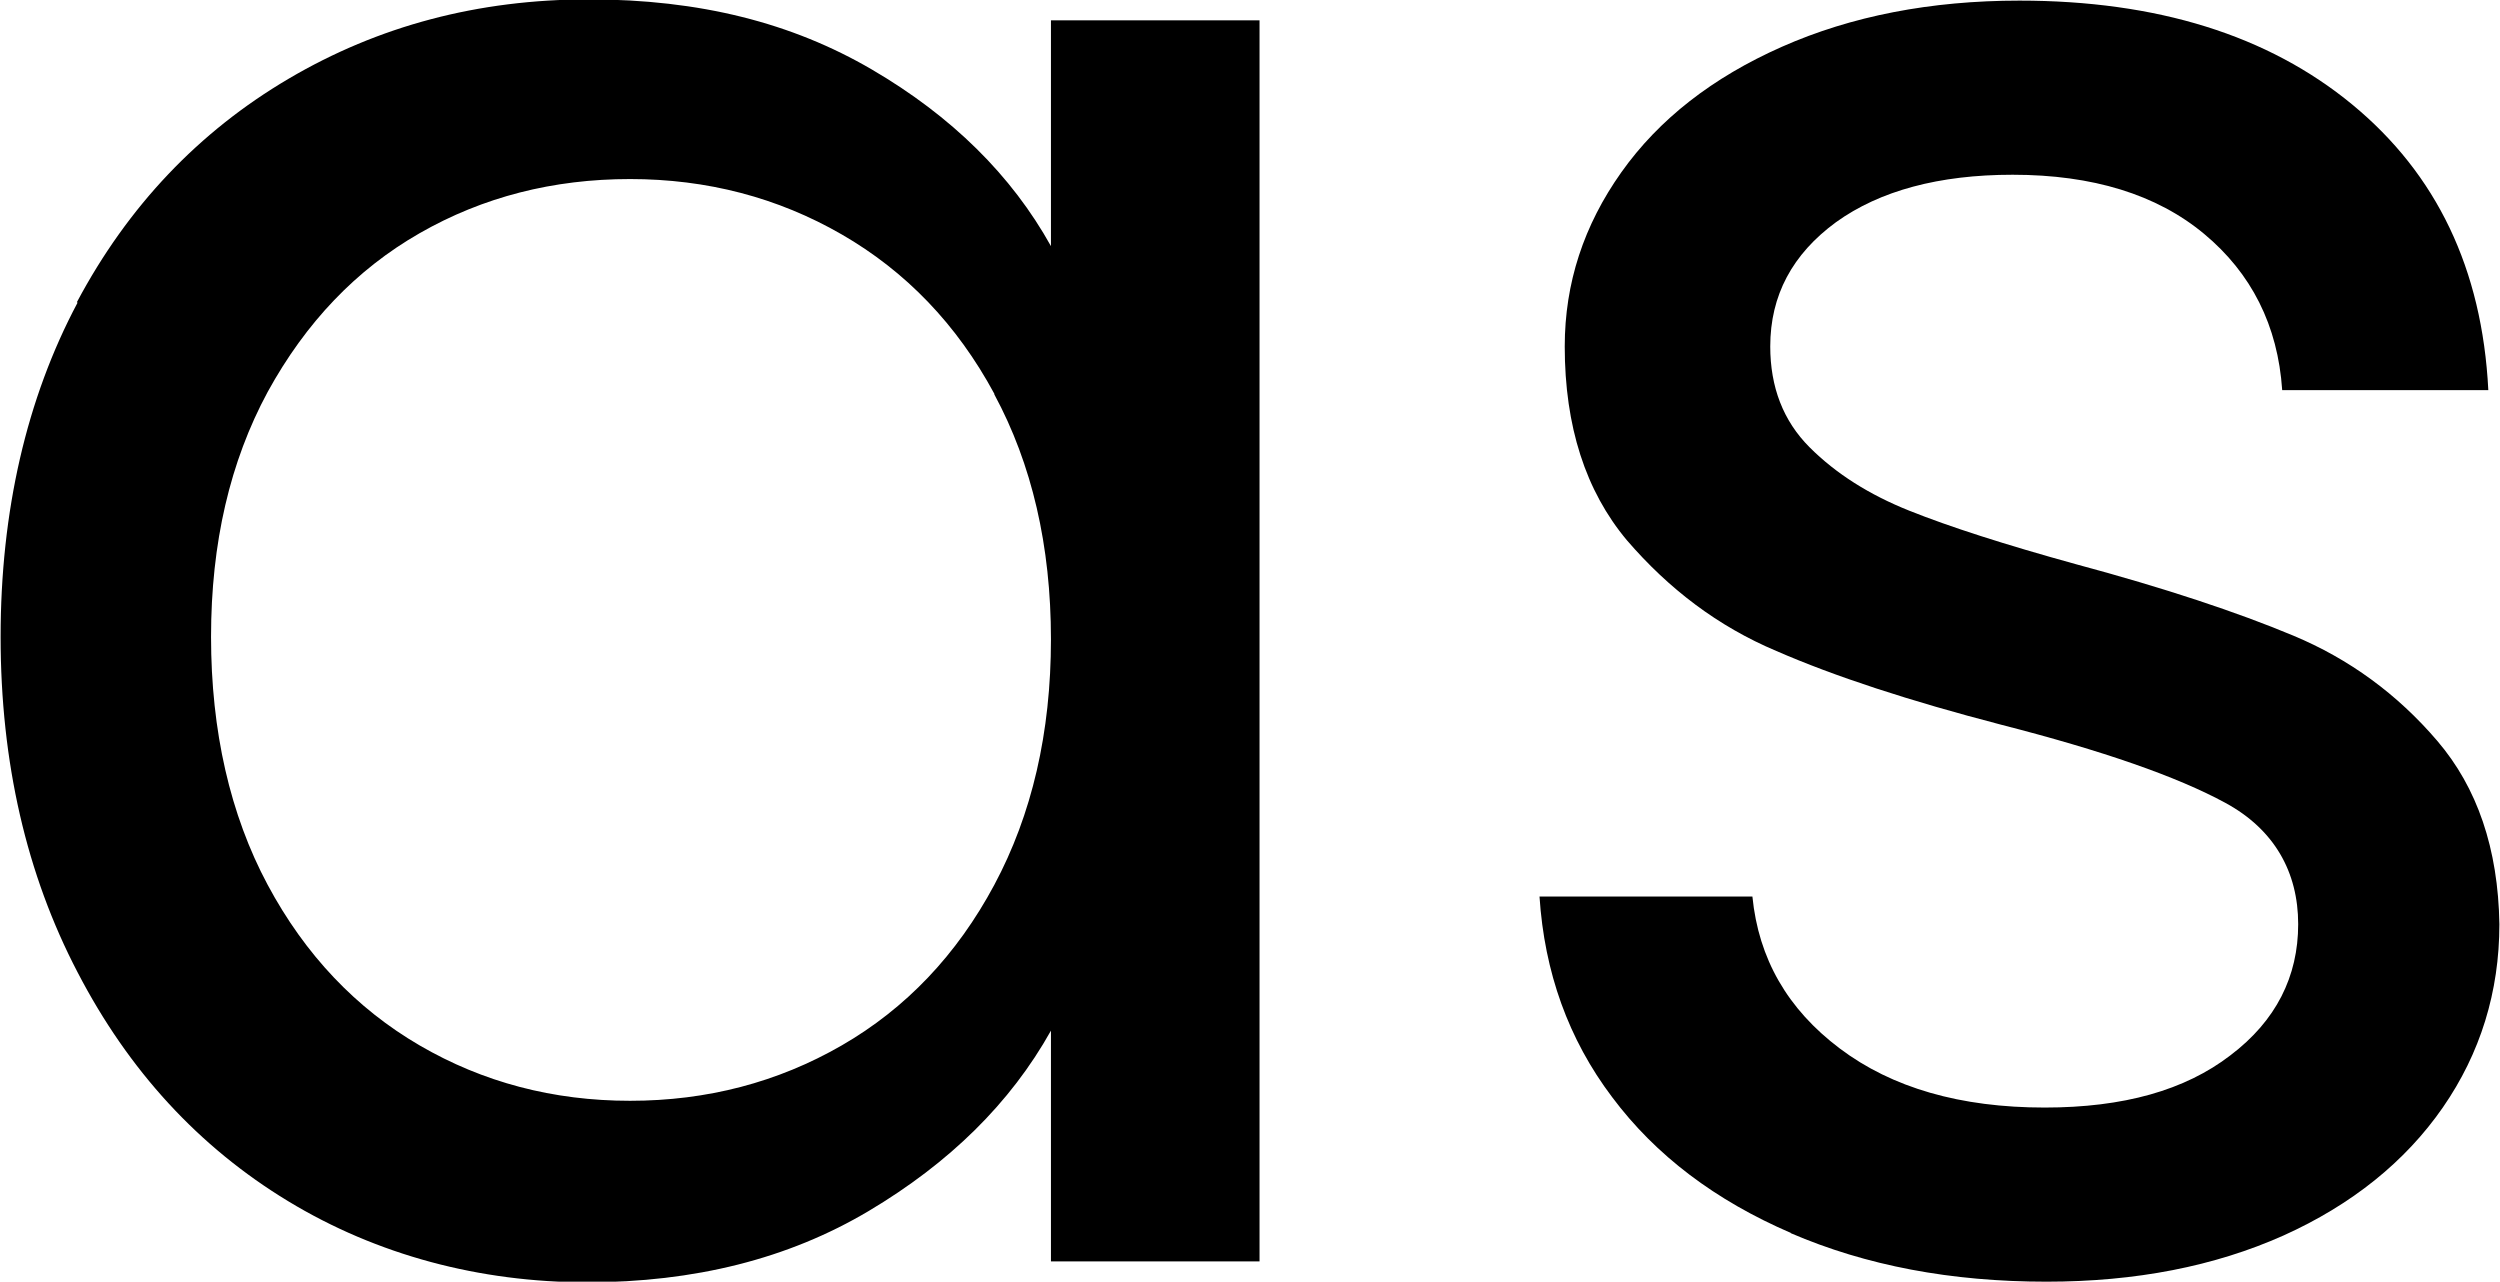
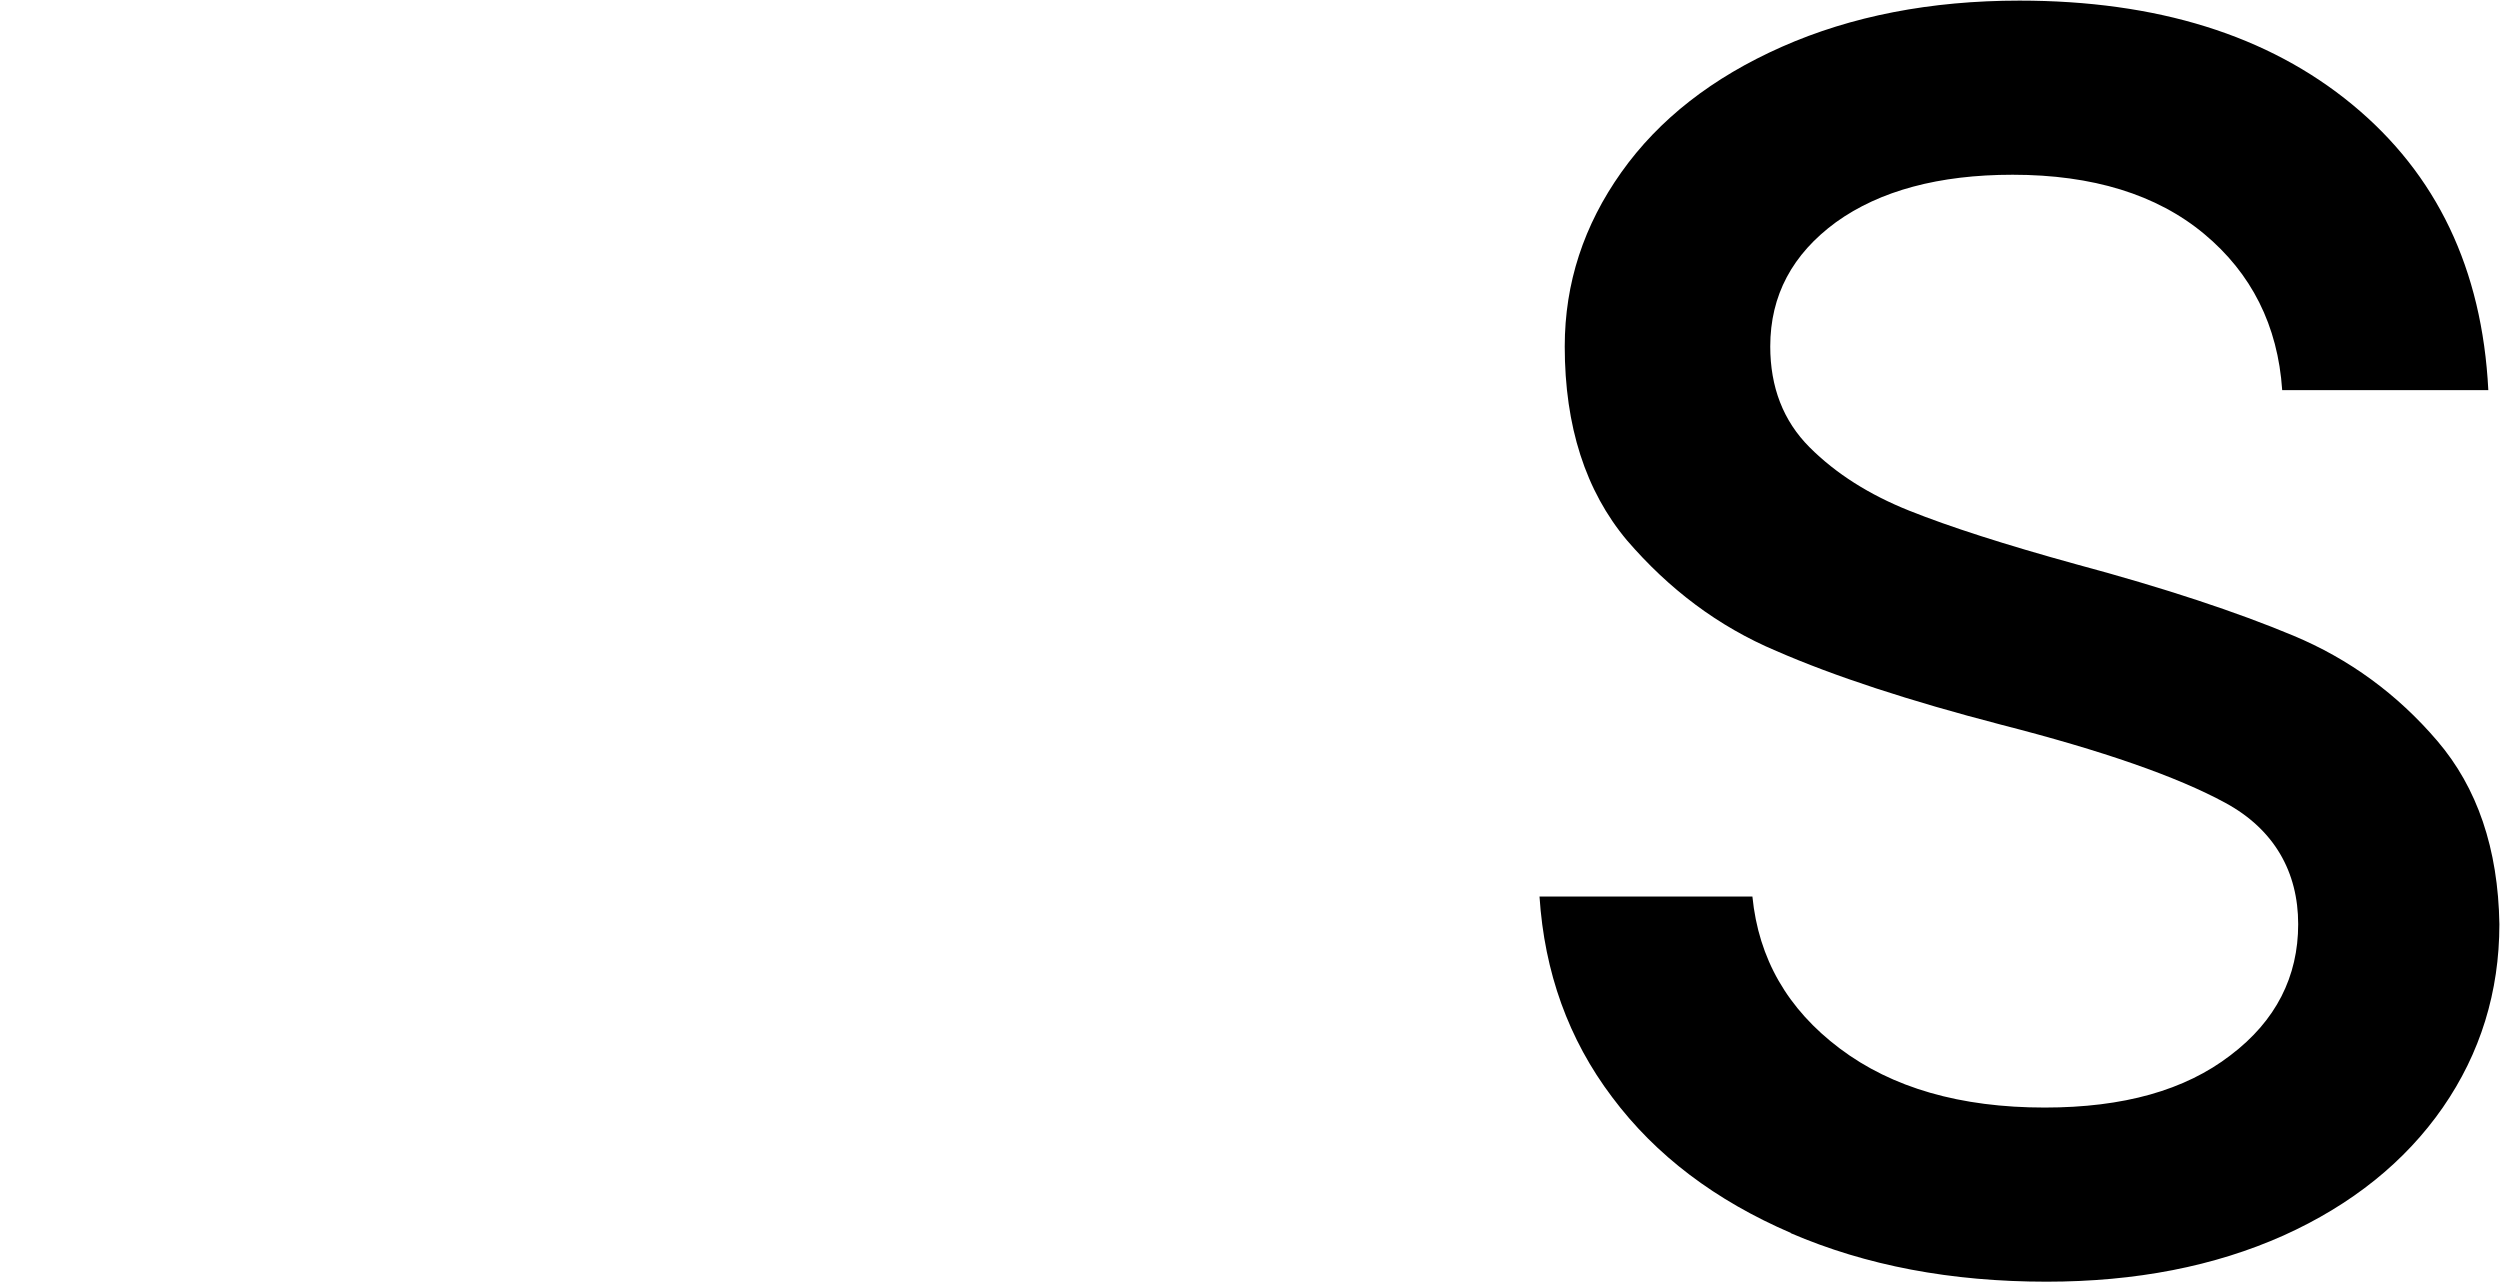
<svg xmlns="http://www.w3.org/2000/svg" id="Layer_2" data-name="Layer 2" viewBox="0 0 40.63 20.83">
  <g id="Group_2" data-name="Group 2">
    <g id="as_we" data-name="as we">
      <g>
-         <path d="M1.25,4.91c.83-1.56,1.98-2.77,3.44-3.63,1.46-.86,3.08-1.29,4.88-1.29s3.3.38,4.6,1.14c1.3.76,2.27,1.72,2.91,2.87V.33h3.39v20.17h-3.39v-3.75c-.66,1.18-1.65,2.15-2.96,2.93s-2.84,1.16-4.58,1.16-3.41-.44-4.86-1.32c-1.45-.88-2.59-2.12-3.42-3.72-.83-1.59-1.25-3.41-1.25-5.45s.42-3.87,1.25-5.43ZM16.16,6.4c-.61-1.13-1.44-1.99-2.48-2.59-1.04-.6-2.19-.9-3.44-.9s-2.39.29-3.42.88-1.85,1.45-2.47,2.58c-.61,1.13-.92,2.45-.92,3.98s.31,2.89.92,4.03c.61,1.14,1.44,2.01,2.47,2.61,1.03.6,2.17.9,3.42.9s2.4-.3,3.44-.9c1.04-.6,1.87-1.47,2.48-2.61.61-1.14.92-2.47.92-3.99s-.31-2.85-.92-3.98Z" />
        <path d="M29.11,20.04c-1.23-.53-2.2-1.26-2.91-2.21-.71-.94-1.1-2.03-1.18-3.26h3.46c.1,1.01.57,1.83,1.42,2.47s1.96.96,3.33.96c1.28,0,2.28-.28,3.02-.85.74-.56,1.1-1.28,1.1-2.13s-.39-1.54-1.18-1.97c-.79-.43-2-.85-3.64-1.27-1.5-.39-2.72-.79-3.66-1.2-.95-.4-1.75-1.01-2.43-1.8-.67-.8-1.01-1.85-1.01-3.15,0-1.03.31-1.97.92-2.83.61-.86,1.48-1.54,2.61-2.04,1.13-.5,2.42-.75,3.86-.75,2.23,0,4.04.56,5.41,1.69,1.37,1.13,2.11,2.67,2.21,4.64h-3.35c-.07-1.05-.5-1.9-1.27-2.54s-1.81-.96-3.11-.96c-1.2,0-2.16.26-2.87.77-.71.52-1.07,1.19-1.07,2.02,0,.66.21,1.21.64,1.64.43.43.97.77,1.62,1.03.65.26,1.55.55,2.71.87,1.45.39,2.62.78,3.53,1.16.91.38,1.69.95,2.34,1.71.65.76.99,1.75,1.01,2.98,0,1.1-.31,2.1-.92,2.98s-1.48,1.58-2.59,2.08c-1.12.5-2.4.75-3.85.75-1.55,0-2.93-.26-4.16-.79Z" />
      </g>
    </g>
  </g>
</svg>